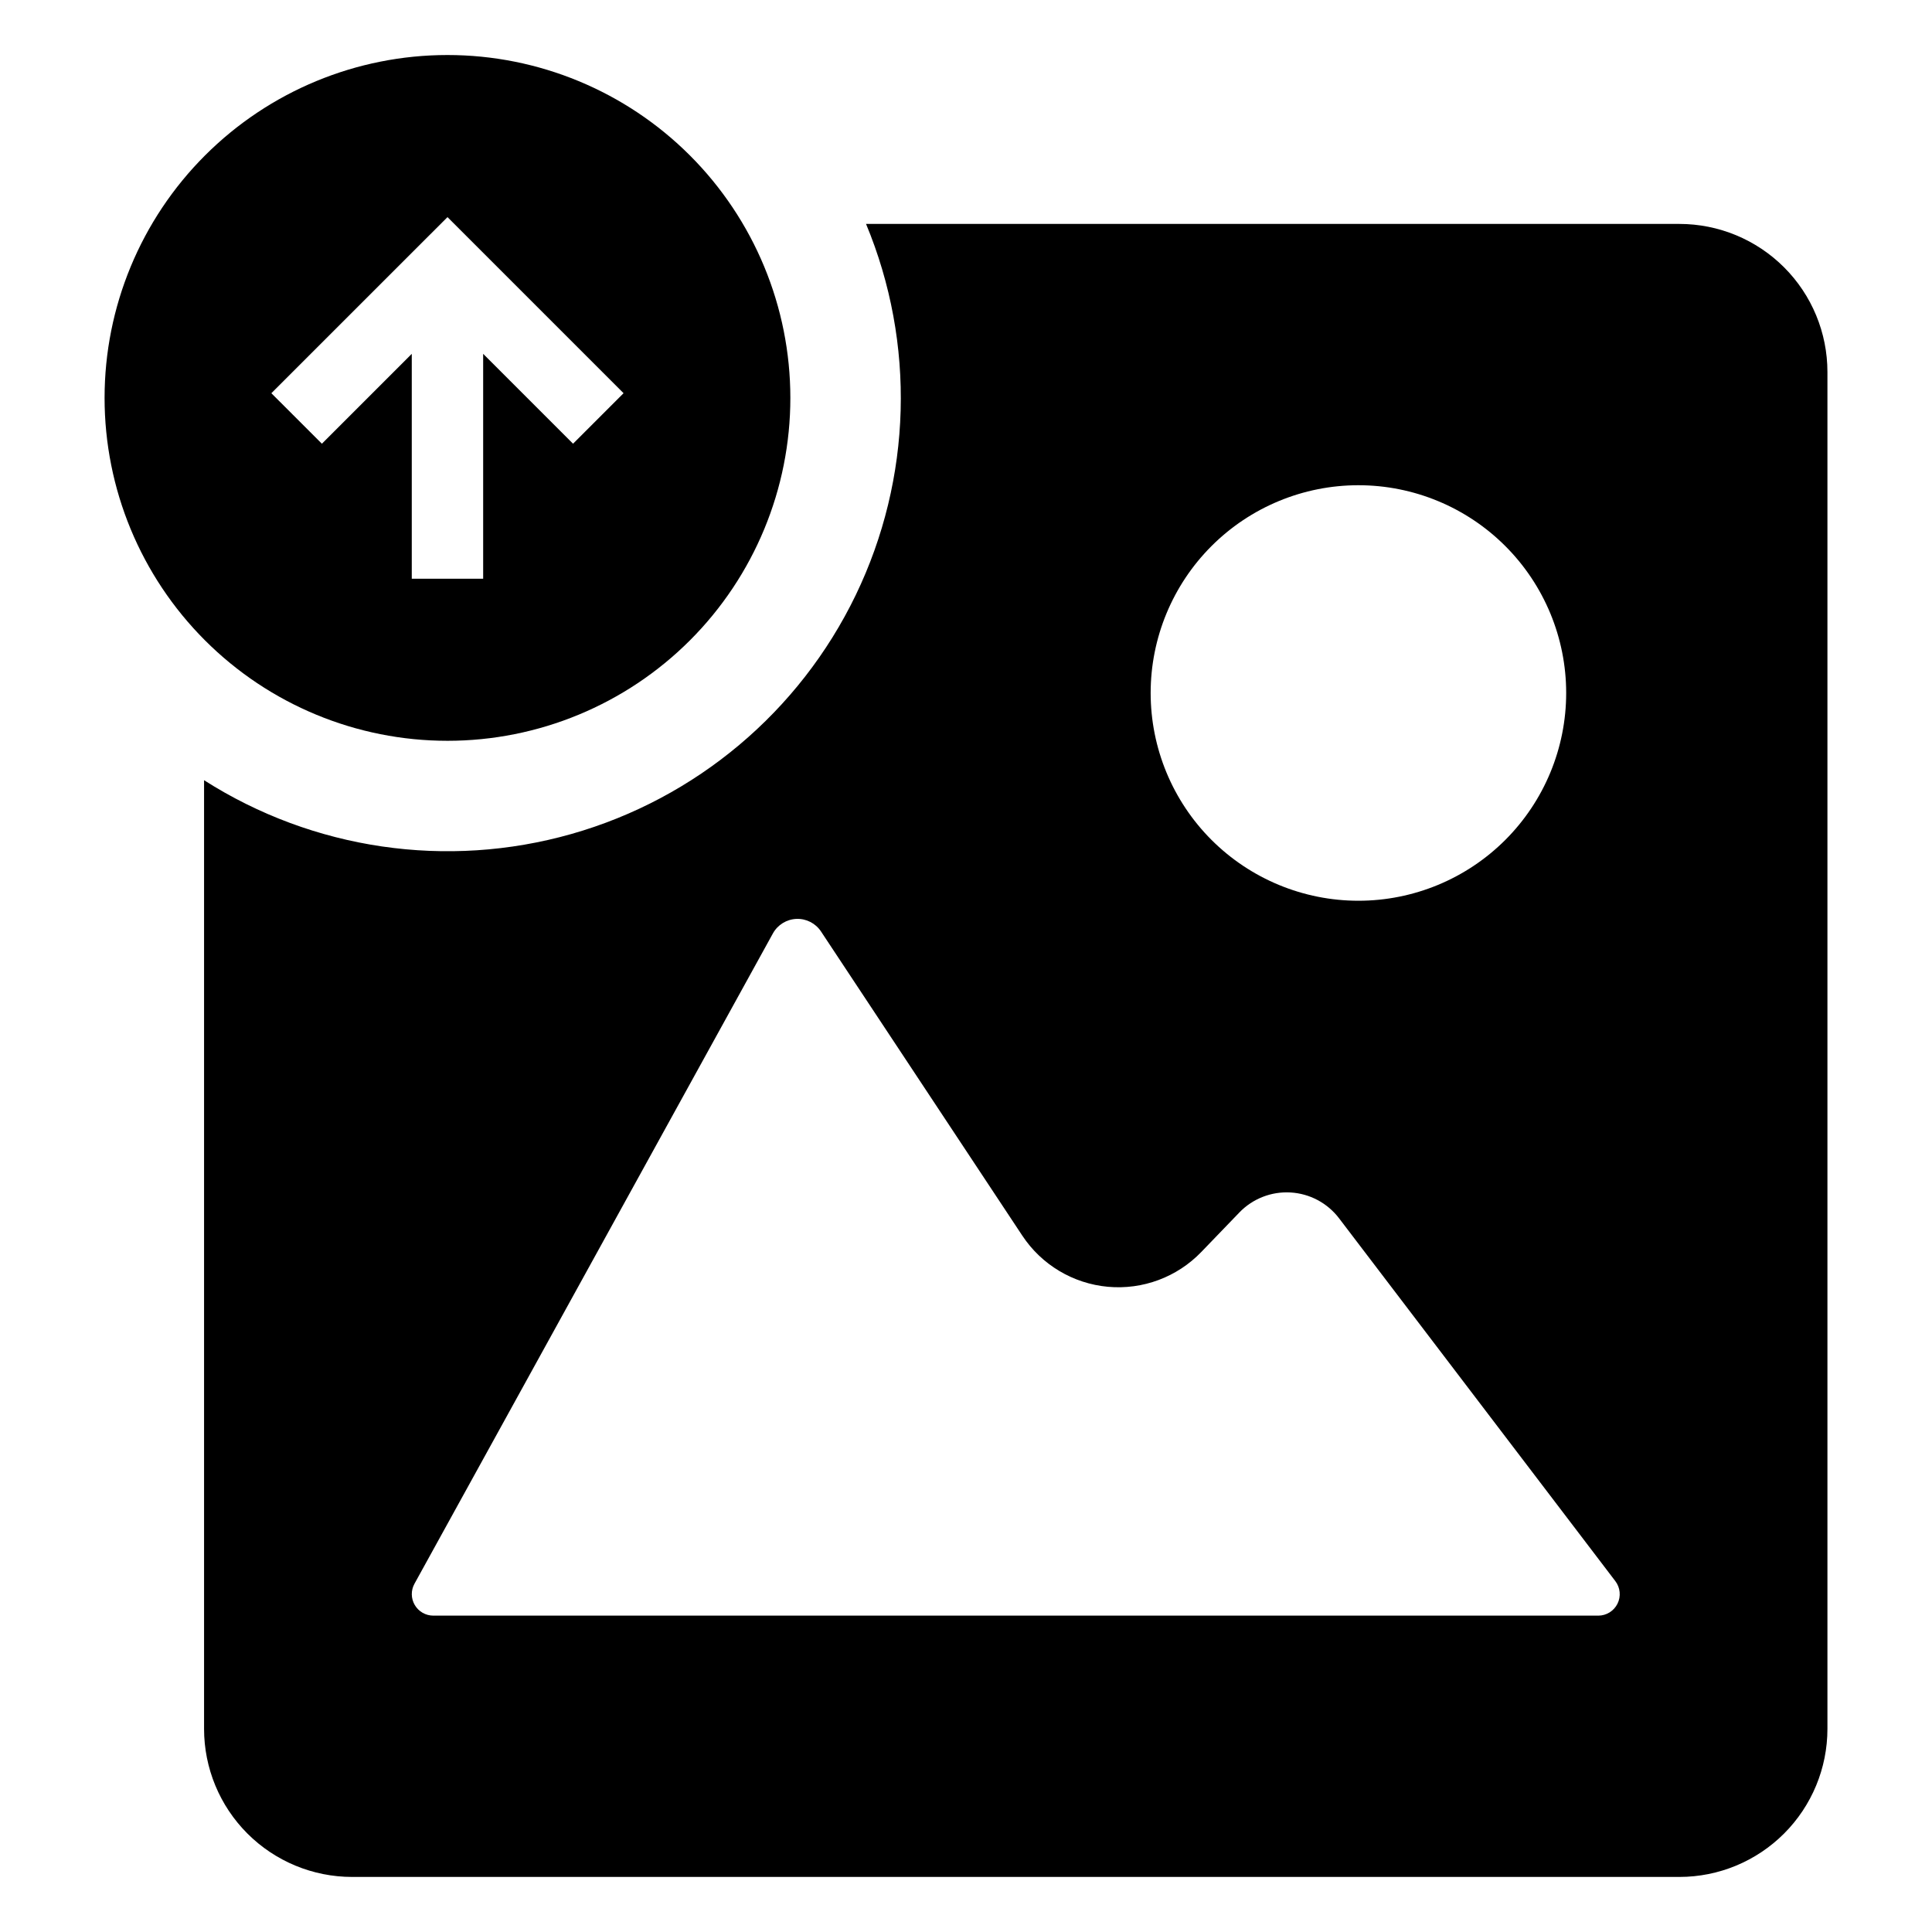
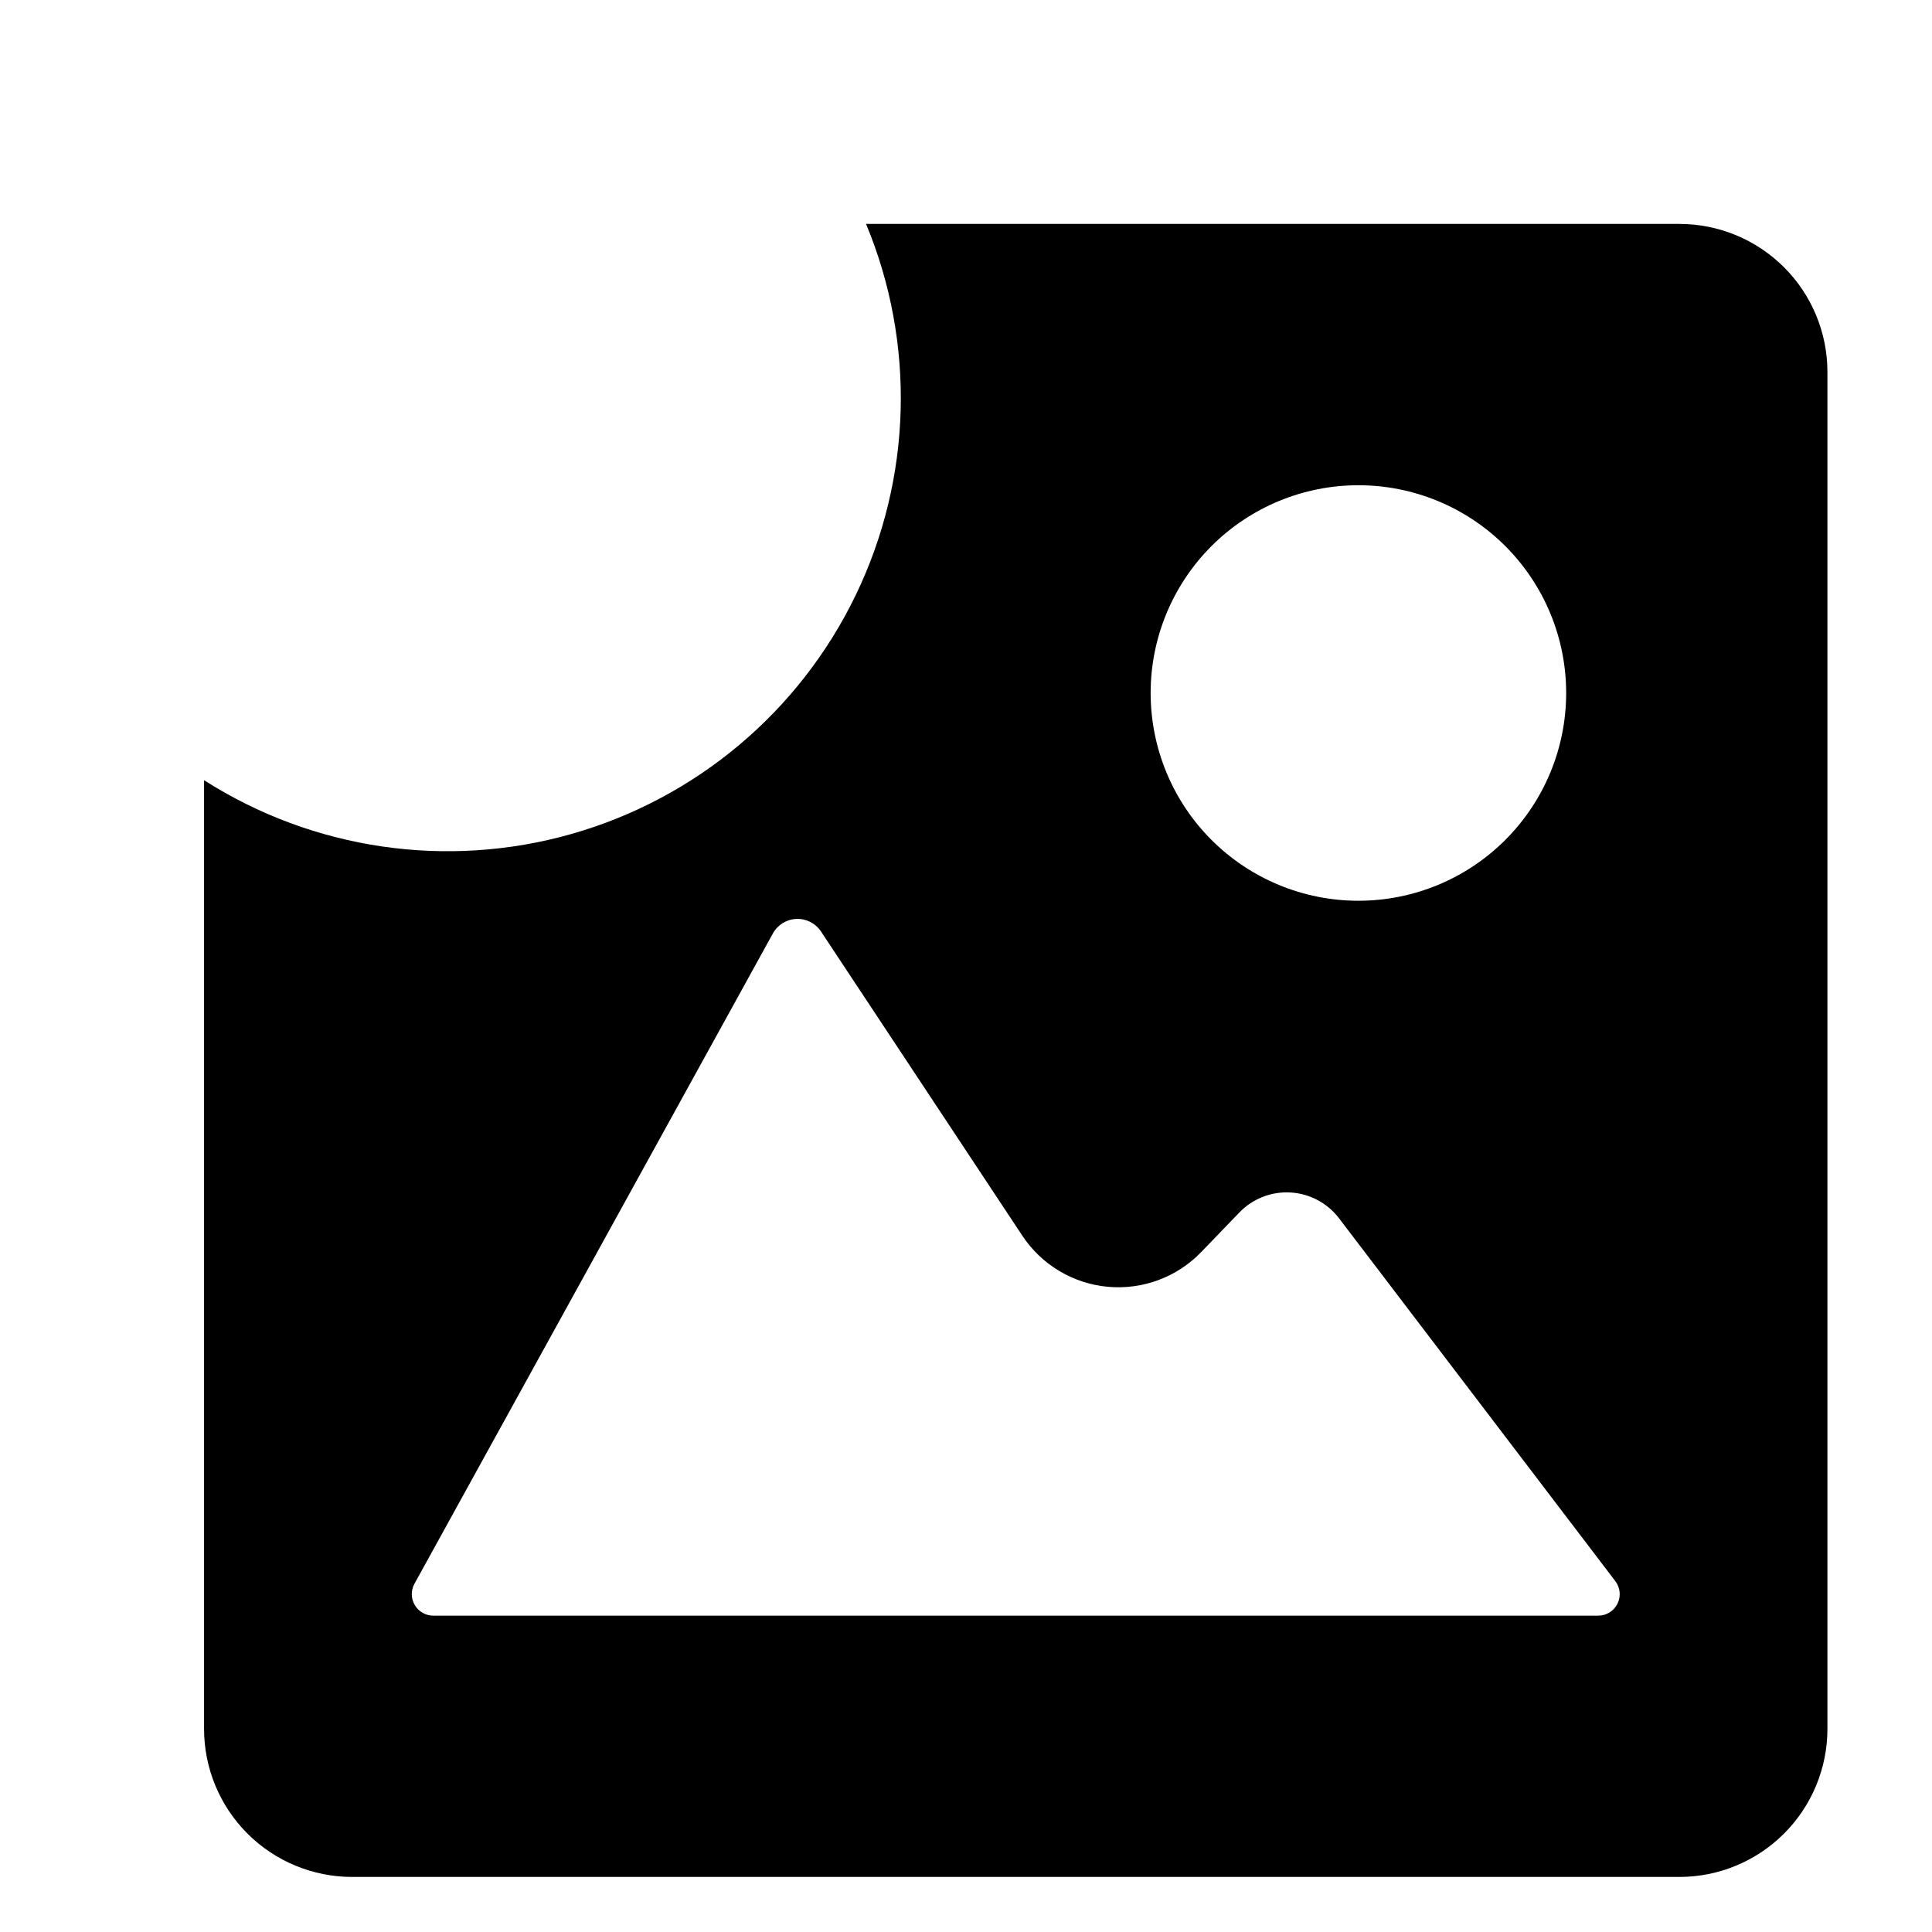
<svg xmlns="http://www.w3.org/2000/svg" fill="#000000" width="800px" height="800px" version="1.1" viewBox="144 144 512 512">
  <g>
-     <path d="m262.59 340.32c24.098-0.004 47.211-9.578 64.25-26.617 17.039-17.043 26.613-40.156 26.613-64.254-0.004-24.102-9.574-47.211-26.617-64.254-17.039-17.039-40.152-26.613-64.25-26.613-24.102 0-47.211 9.57-64.254 26.613-17.043 17.039-26.617 40.148-26.617 64.25-0.004 24.102 9.57 47.219 26.613 64.262 17.043 17.043 40.16 26.613 64.262 26.613zm0-138.78 46.66 46.66-13.387 13.387-23.82-23.816v59.594h-18.918v-59.594l-23.82 23.82-13.391-13.387z" />
-     <path d="m589.05 203.34h-215.54c13.18 31.672 12.184 67.473-2.731 98.363-14.918 30.895-42.336 53.934-75.336 63.309s-68.434 4.191-97.363-14.246v251.4c0 10.41 4.133 20.391 11.492 27.75 7.359 7.356 17.34 11.492 27.746 11.492h351.73c10.406 0.004 20.387-4.133 27.746-11.492s11.496-17.34 11.496-27.75v-359.58c0-10.41-4.133-20.391-11.496-27.75-7.359-7.359-17.34-11.492-27.746-11.492zm-85.055 69.25c14.602 0 28.605 5.801 38.934 16.129 10.324 10.324 16.125 24.328 16.125 38.93 0 14.605-5.801 28.609-16.125 38.934-10.328 10.324-24.332 16.125-38.934 16.125-14.602 0-28.605-5.801-38.934-16.125-10.324-10.324-16.125-24.332-16.125-38.934 0-14.602 5.801-28.605 16.125-38.934 10.324-10.324 24.332-16.125 38.934-16.125zm63.559 299.57h-308.72c-2.019 0-3.887-1.066-4.91-2.805-1.027-1.734-1.059-3.887-0.082-5.652l94.988-172.34c1.262-2.281 3.625-3.738 6.231-3.844 2.606-0.105 5.074 1.156 6.516 3.332l53.344 80.605c5.109 7.727 13.453 12.711 22.68 13.555 9.223 0.844 18.332-2.551 24.758-9.227l10.082-10.461h-0.004c3.531-3.664 8.488-5.602 13.566-5.305 5.078 0.293 9.777 2.793 12.859 6.84l73.219 96.16c1.309 1.723 1.531 4.035 0.574 5.973-0.961 1.941-2.934 3.168-5.098 3.172z" />
+     <path d="m589.05 203.34h-215.54c13.18 31.672 12.184 67.473-2.731 98.363-14.918 30.895-42.336 53.934-75.336 63.309s-68.434 4.191-97.363-14.246v251.4c0 10.41 4.133 20.391 11.492 27.75 7.359 7.356 17.34 11.492 27.746 11.492h351.73c10.406 0.004 20.387-4.133 27.746-11.492s11.496-17.34 11.496-27.75v-359.58c0-10.41-4.133-20.391-11.496-27.75-7.359-7.359-17.34-11.492-27.746-11.492m-85.055 69.25c14.602 0 28.605 5.801 38.934 16.129 10.324 10.324 16.125 24.328 16.125 38.93 0 14.605-5.801 28.609-16.125 38.934-10.328 10.324-24.332 16.125-38.934 16.125-14.602 0-28.605-5.801-38.934-16.125-10.324-10.324-16.125-24.332-16.125-38.934 0-14.602 5.801-28.605 16.125-38.934 10.324-10.324 24.332-16.125 38.934-16.125zm63.559 299.57h-308.72c-2.019 0-3.887-1.066-4.91-2.805-1.027-1.734-1.059-3.887-0.082-5.652l94.988-172.34c1.262-2.281 3.625-3.738 6.231-3.844 2.606-0.105 5.074 1.156 6.516 3.332l53.344 80.605c5.109 7.727 13.453 12.711 22.68 13.555 9.223 0.844 18.332-2.551 24.758-9.227l10.082-10.461h-0.004c3.531-3.664 8.488-5.602 13.566-5.305 5.078 0.293 9.777 2.793 12.859 6.84l73.219 96.16c1.309 1.723 1.531 4.035 0.574 5.973-0.961 1.941-2.934 3.168-5.098 3.172z" />
  </g>
</svg>